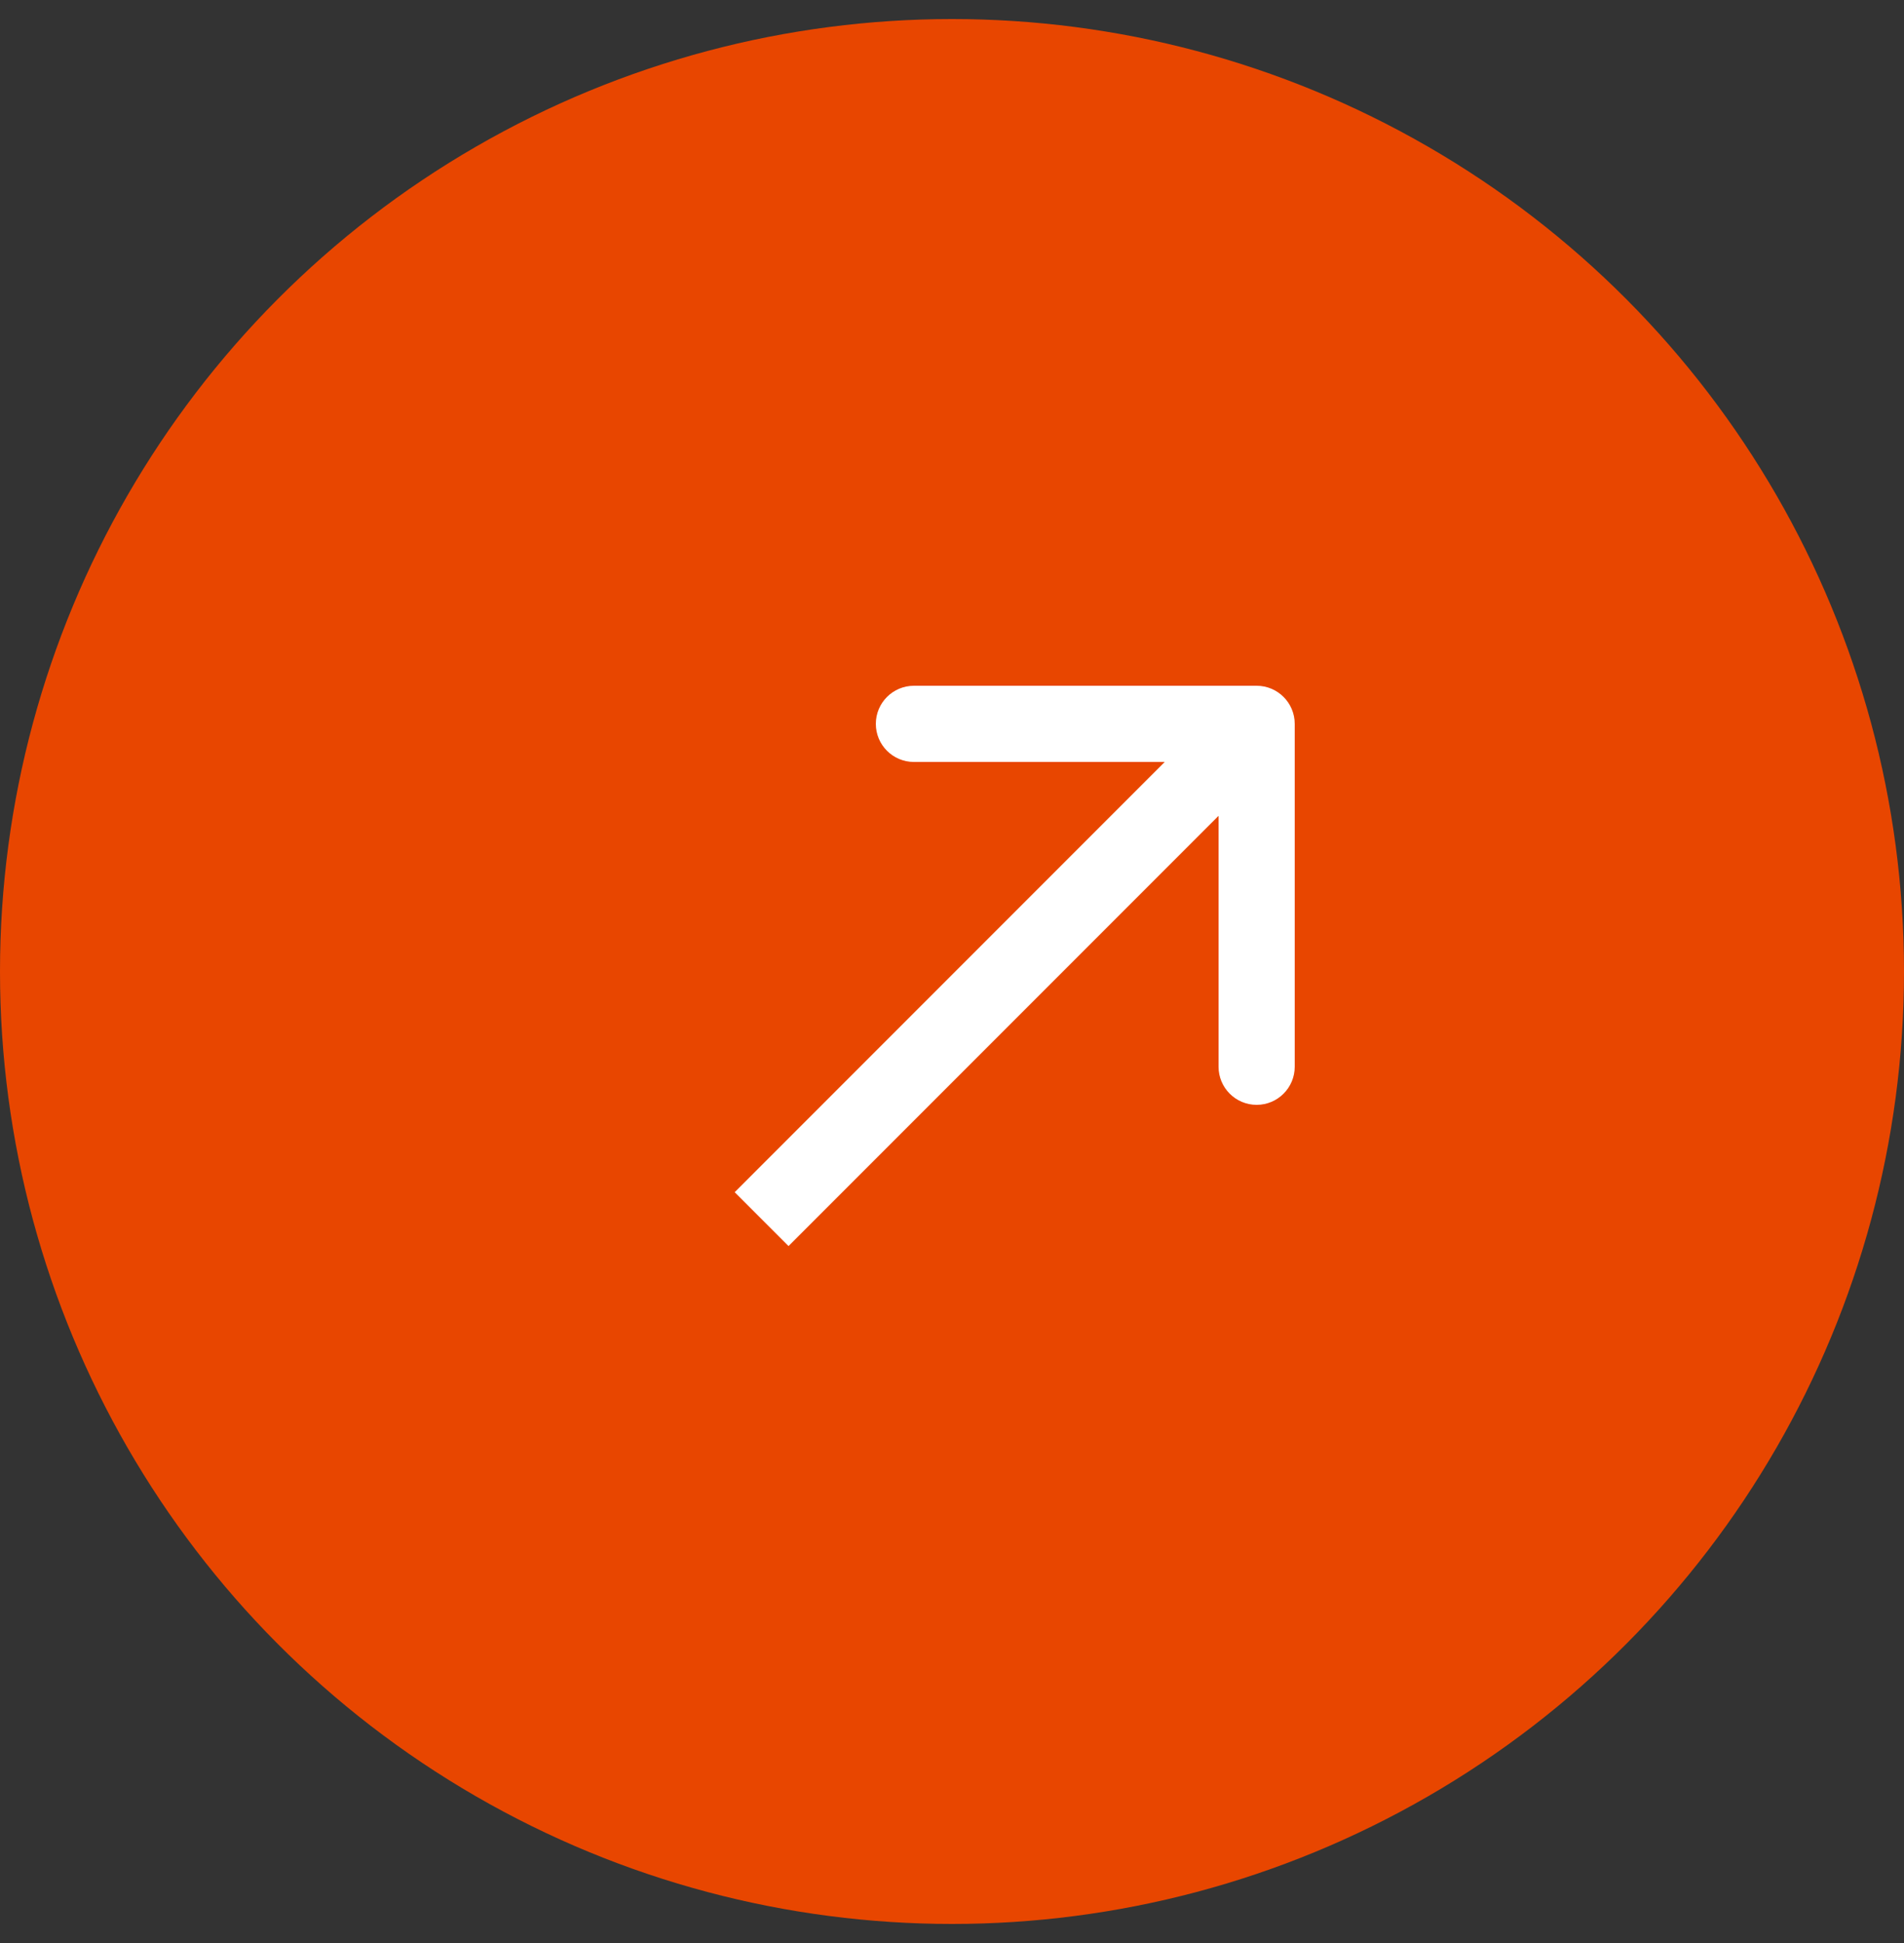
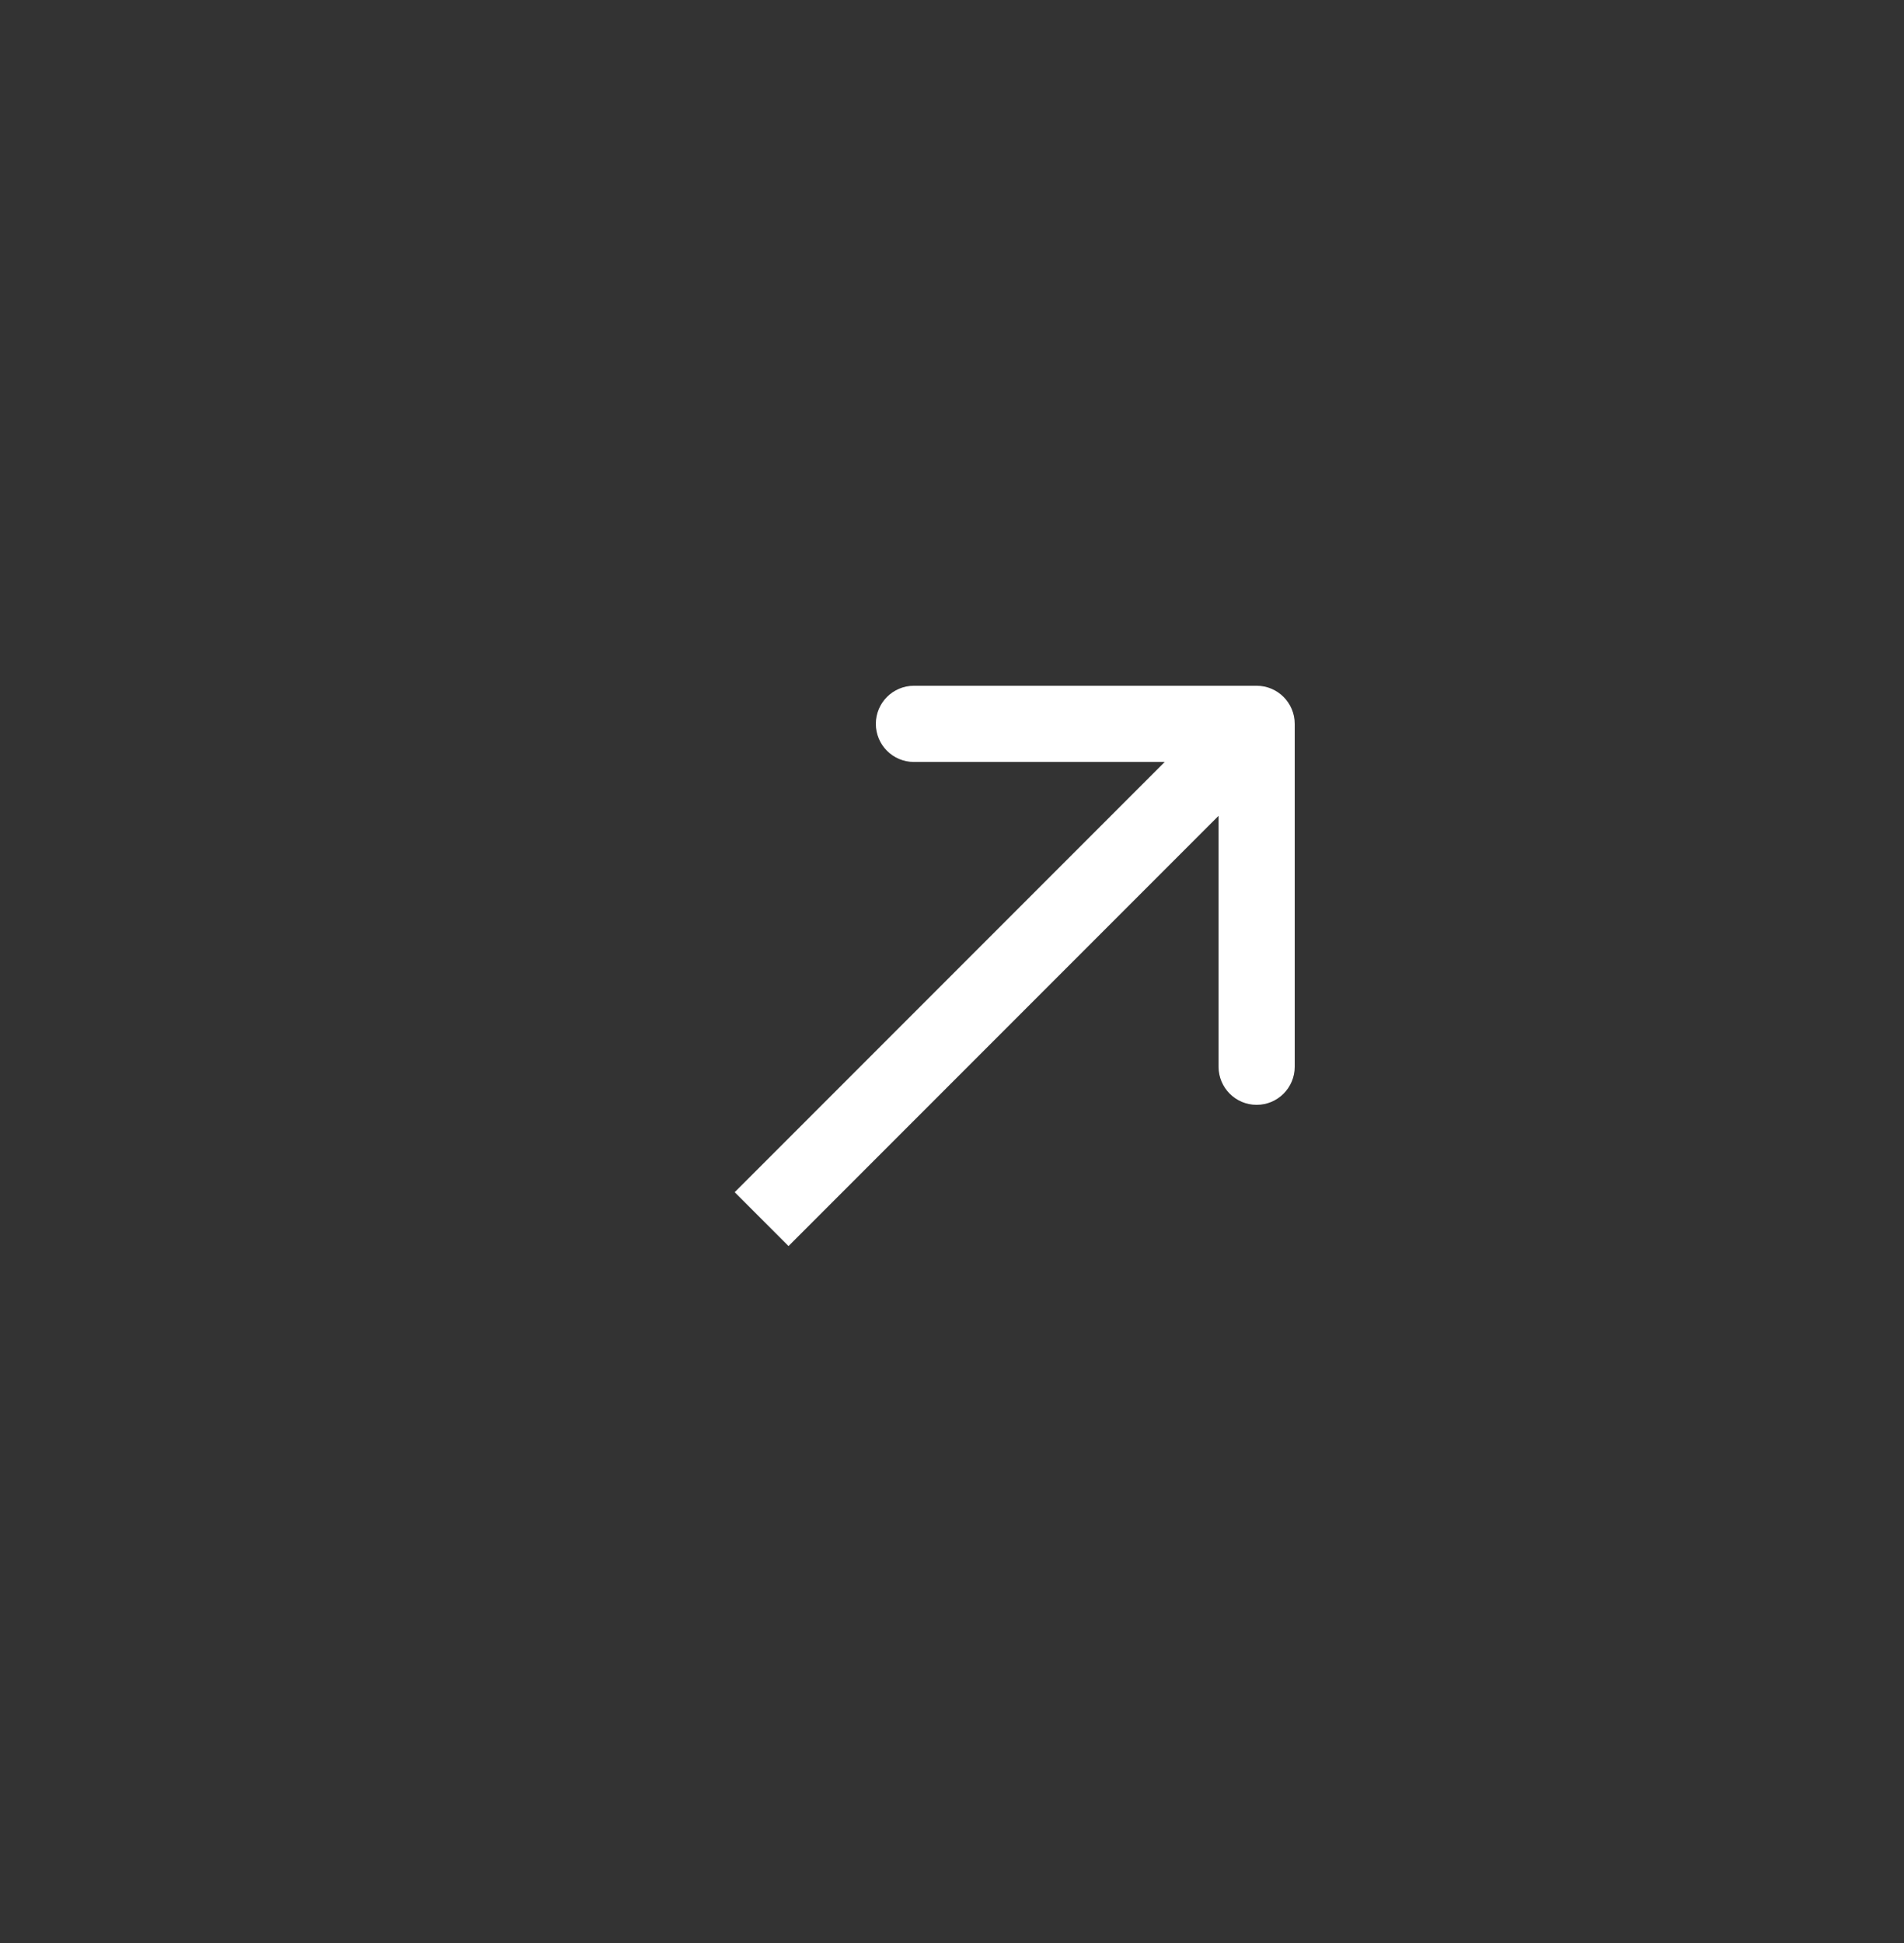
<svg xmlns="http://www.w3.org/2000/svg" width="50" height="51" viewBox="0 0 50 51" fill="none">
  <rect x="0" y="0" width="50" height="51" fill="#333333" stroke="none" />
-   <circle cx="25" cy="25.5" r="25" fill="#E84600" />
  <path d="M34 19C34 18.448 33.552 18 33 18L24 18C23.448 18 23 18.448 23 19C23 19.552 23.448 20 24 20H32V28C32 28.552 32.448 29 33 29C33.552 29 34 28.552 34 28V19ZM20 32L20.707 32.707L33.707 19.707L33 19L32.293 18.293L19.293 31.293L20 32Z" fill="white" />
</svg>